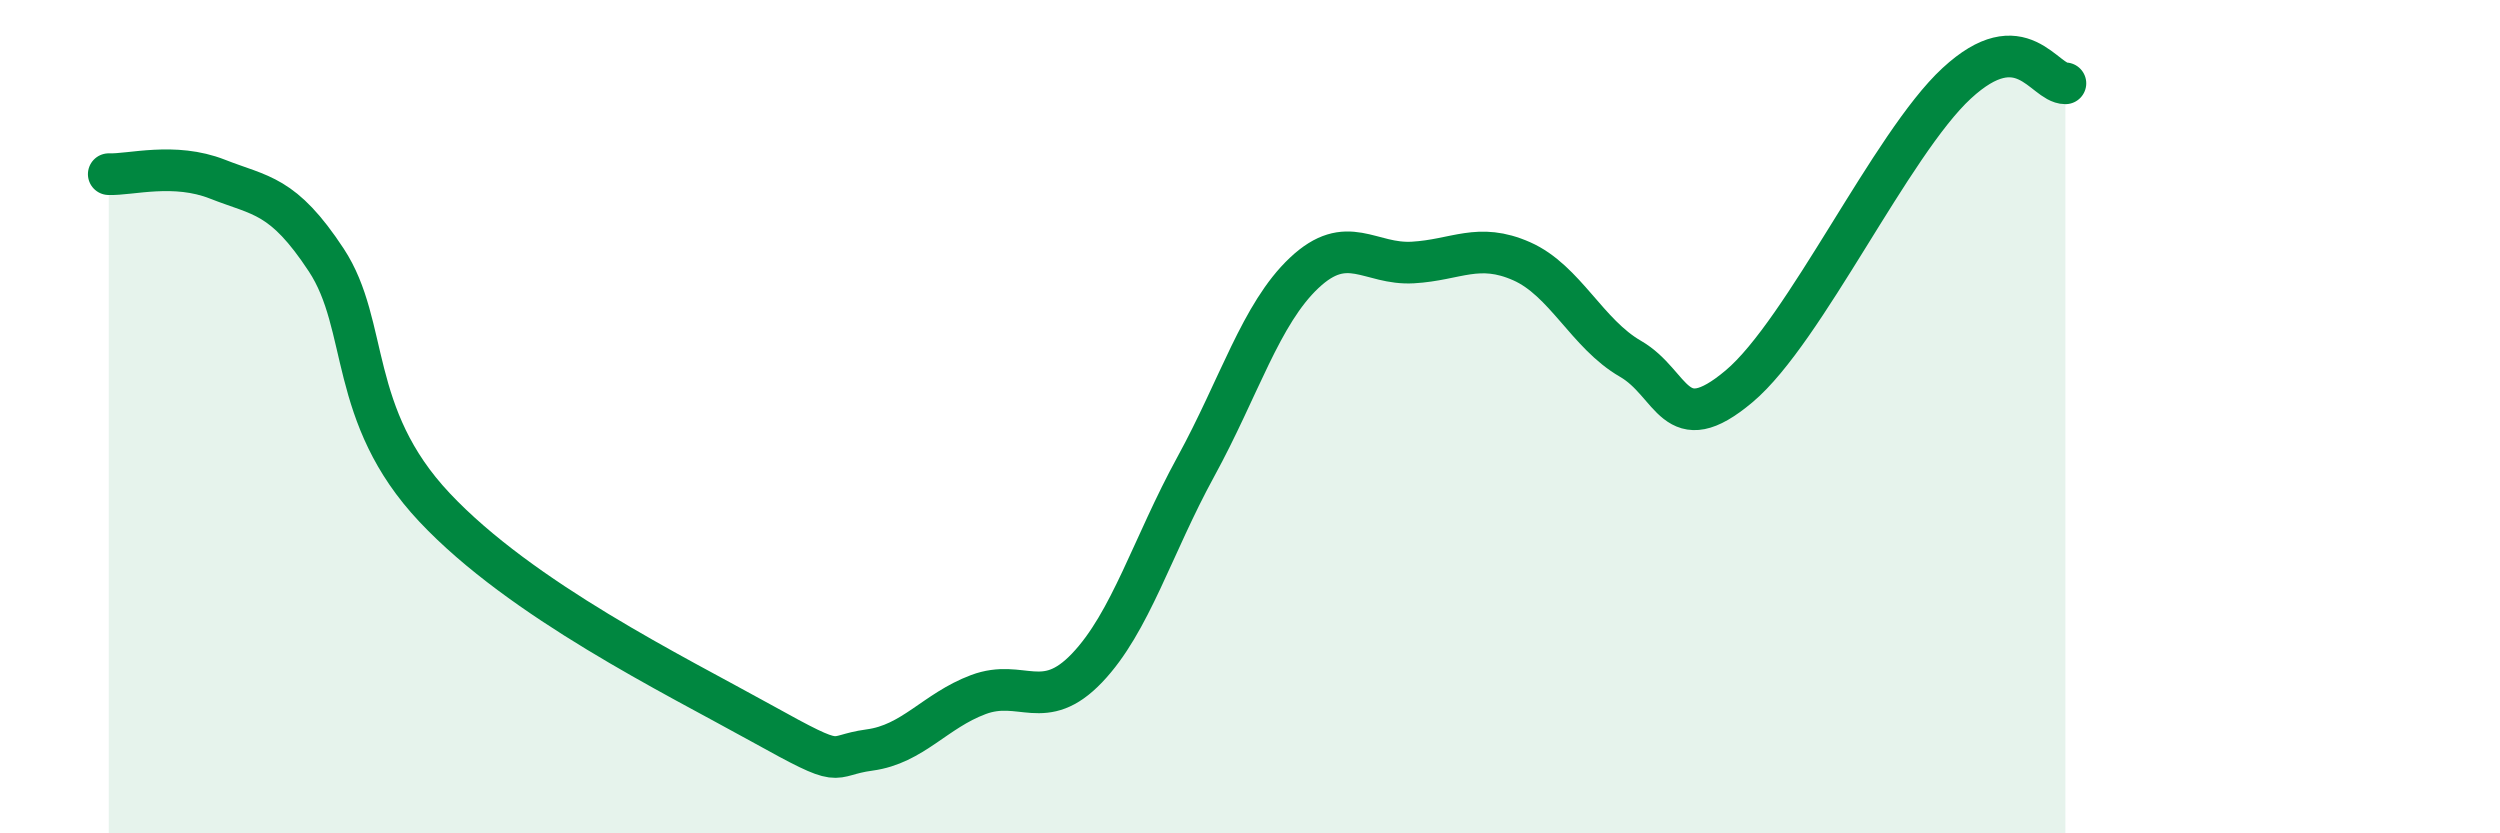
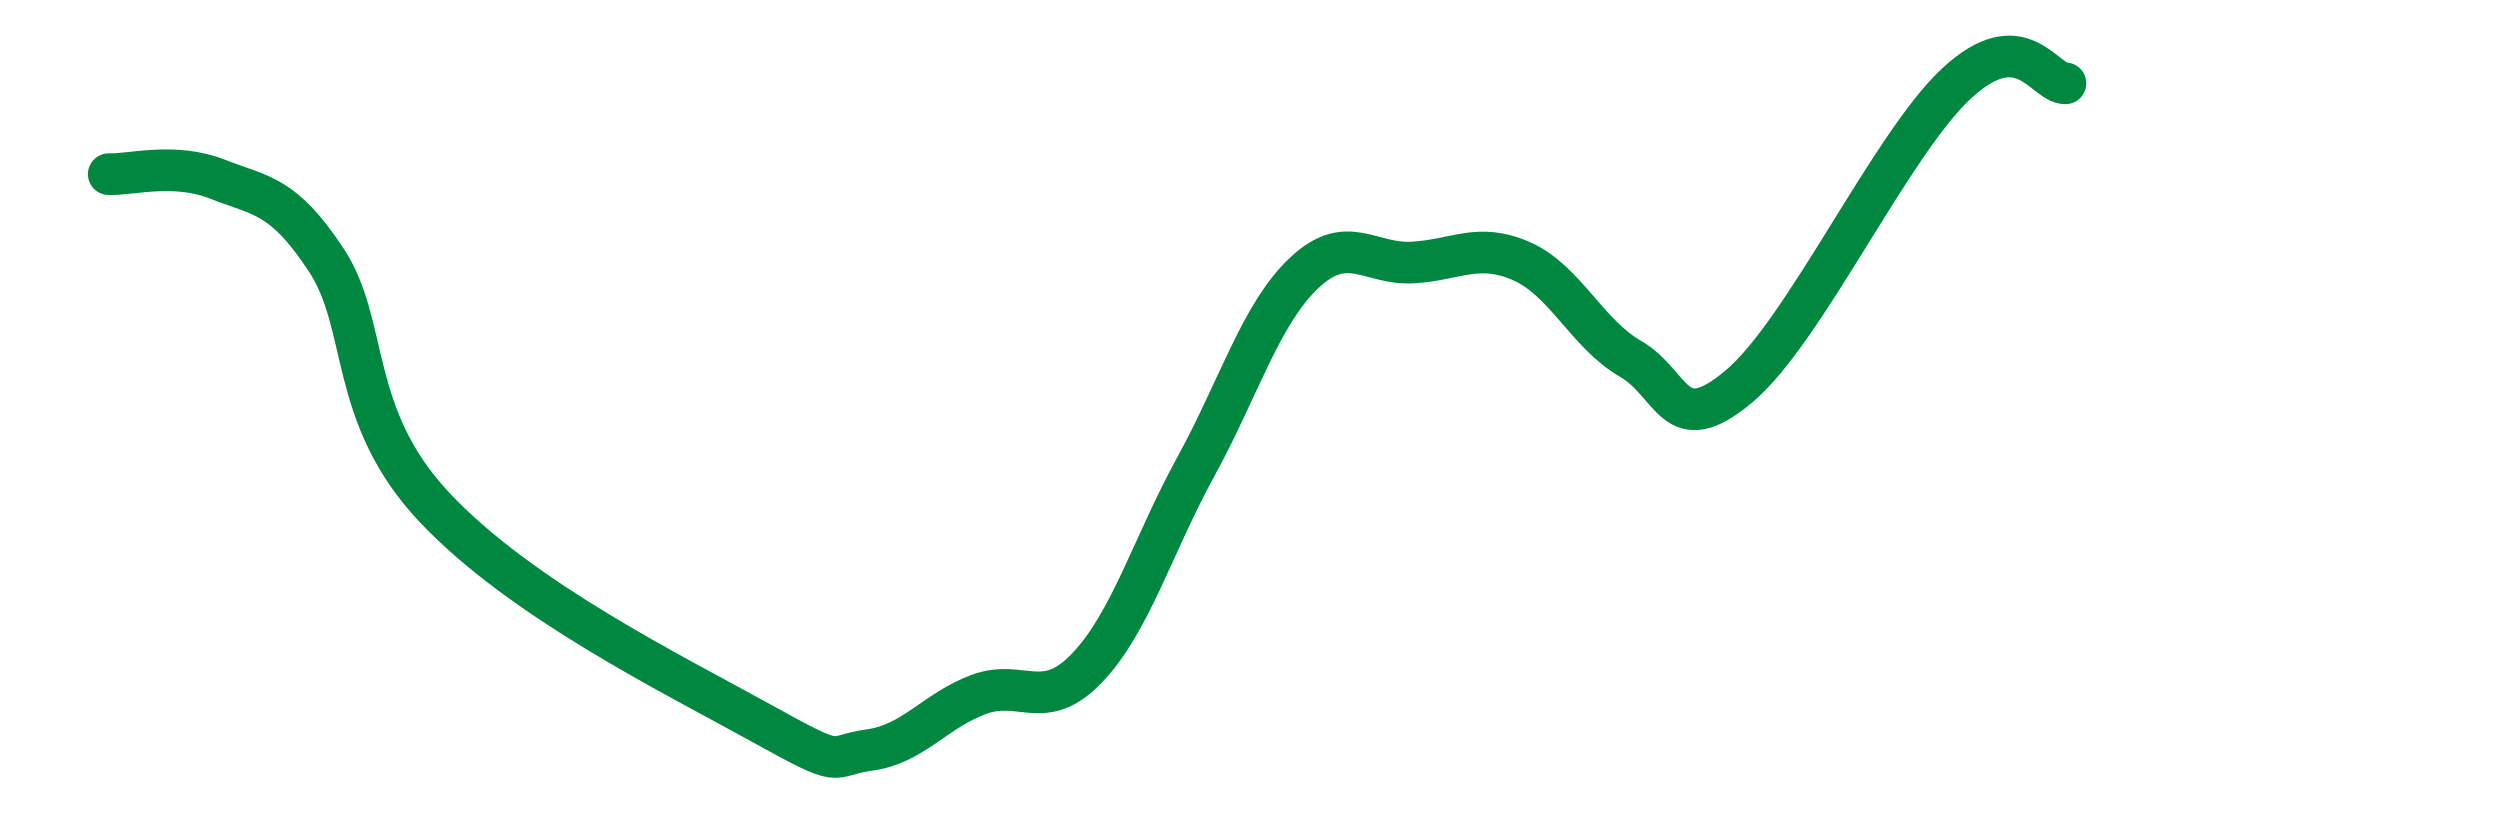
<svg xmlns="http://www.w3.org/2000/svg" width="60" height="20" viewBox="0 0 60 20">
-   <path d="M 2.61,4.18 C 3.13,4.2 4.18,3.89 5.22,4.3 C 6.26,4.71 6.79,4.66 7.83,6.24 C 8.87,7.82 8.34,9.96 10.43,12.18 C 12.52,14.4 16.17,16.19 18.26,17.35 C 20.35,18.51 19.83,18.14 20.87,18 C 21.91,17.86 22.44,17.06 23.48,16.67 C 24.52,16.28 25.05,17.12 26.09,16.03 C 27.13,14.94 27.66,13.1 28.7,11.2 C 29.74,9.3 30.26,7.53 31.3,6.55 C 32.34,5.57 32.87,6.36 33.91,6.3 C 34.95,6.24 35.48,5.81 36.52,6.27 C 37.56,6.73 38.09,8.01 39.13,8.61 C 40.17,9.21 40.17,10.59 41.74,9.27 C 43.31,7.95 45.39,3.45 46.96,2 C 48.53,0.55 49.05,2 49.57,2L49.57 20L2.61 20Z" fill="#008740" opacity="0.1" stroke-linecap="round" stroke-linejoin="round" />
  <path d="M 2.61,4.18 C 3.13,4.2 4.18,3.89 5.22,4.3 C 6.26,4.71 6.79,4.66 7.83,6.24 C 8.87,7.82 8.34,9.96 10.43,12.18 C 12.52,14.4 16.17,16.19 18.26,17.35 C 20.35,18.51 19.83,18.14 20.87,18 C 21.91,17.86 22.44,17.06 23.48,16.67 C 24.52,16.28 25.05,17.12 26.09,16.03 C 27.13,14.94 27.66,13.1 28.7,11.2 C 29.74,9.3 30.26,7.53 31.3,6.55 C 32.34,5.57 32.87,6.36 33.91,6.3 C 34.95,6.24 35.48,5.81 36.52,6.27 C 37.56,6.73 38.09,8.01 39.13,8.61 C 40.17,9.21 40.17,10.59 41.74,9.27 C 43.31,7.95 45.39,3.45 46.96,2 C 48.53,0.55 49.05,2 49.57,2" stroke="#008740" stroke-width="1" fill="none" stroke-linecap="round" stroke-linejoin="round" />
</svg>